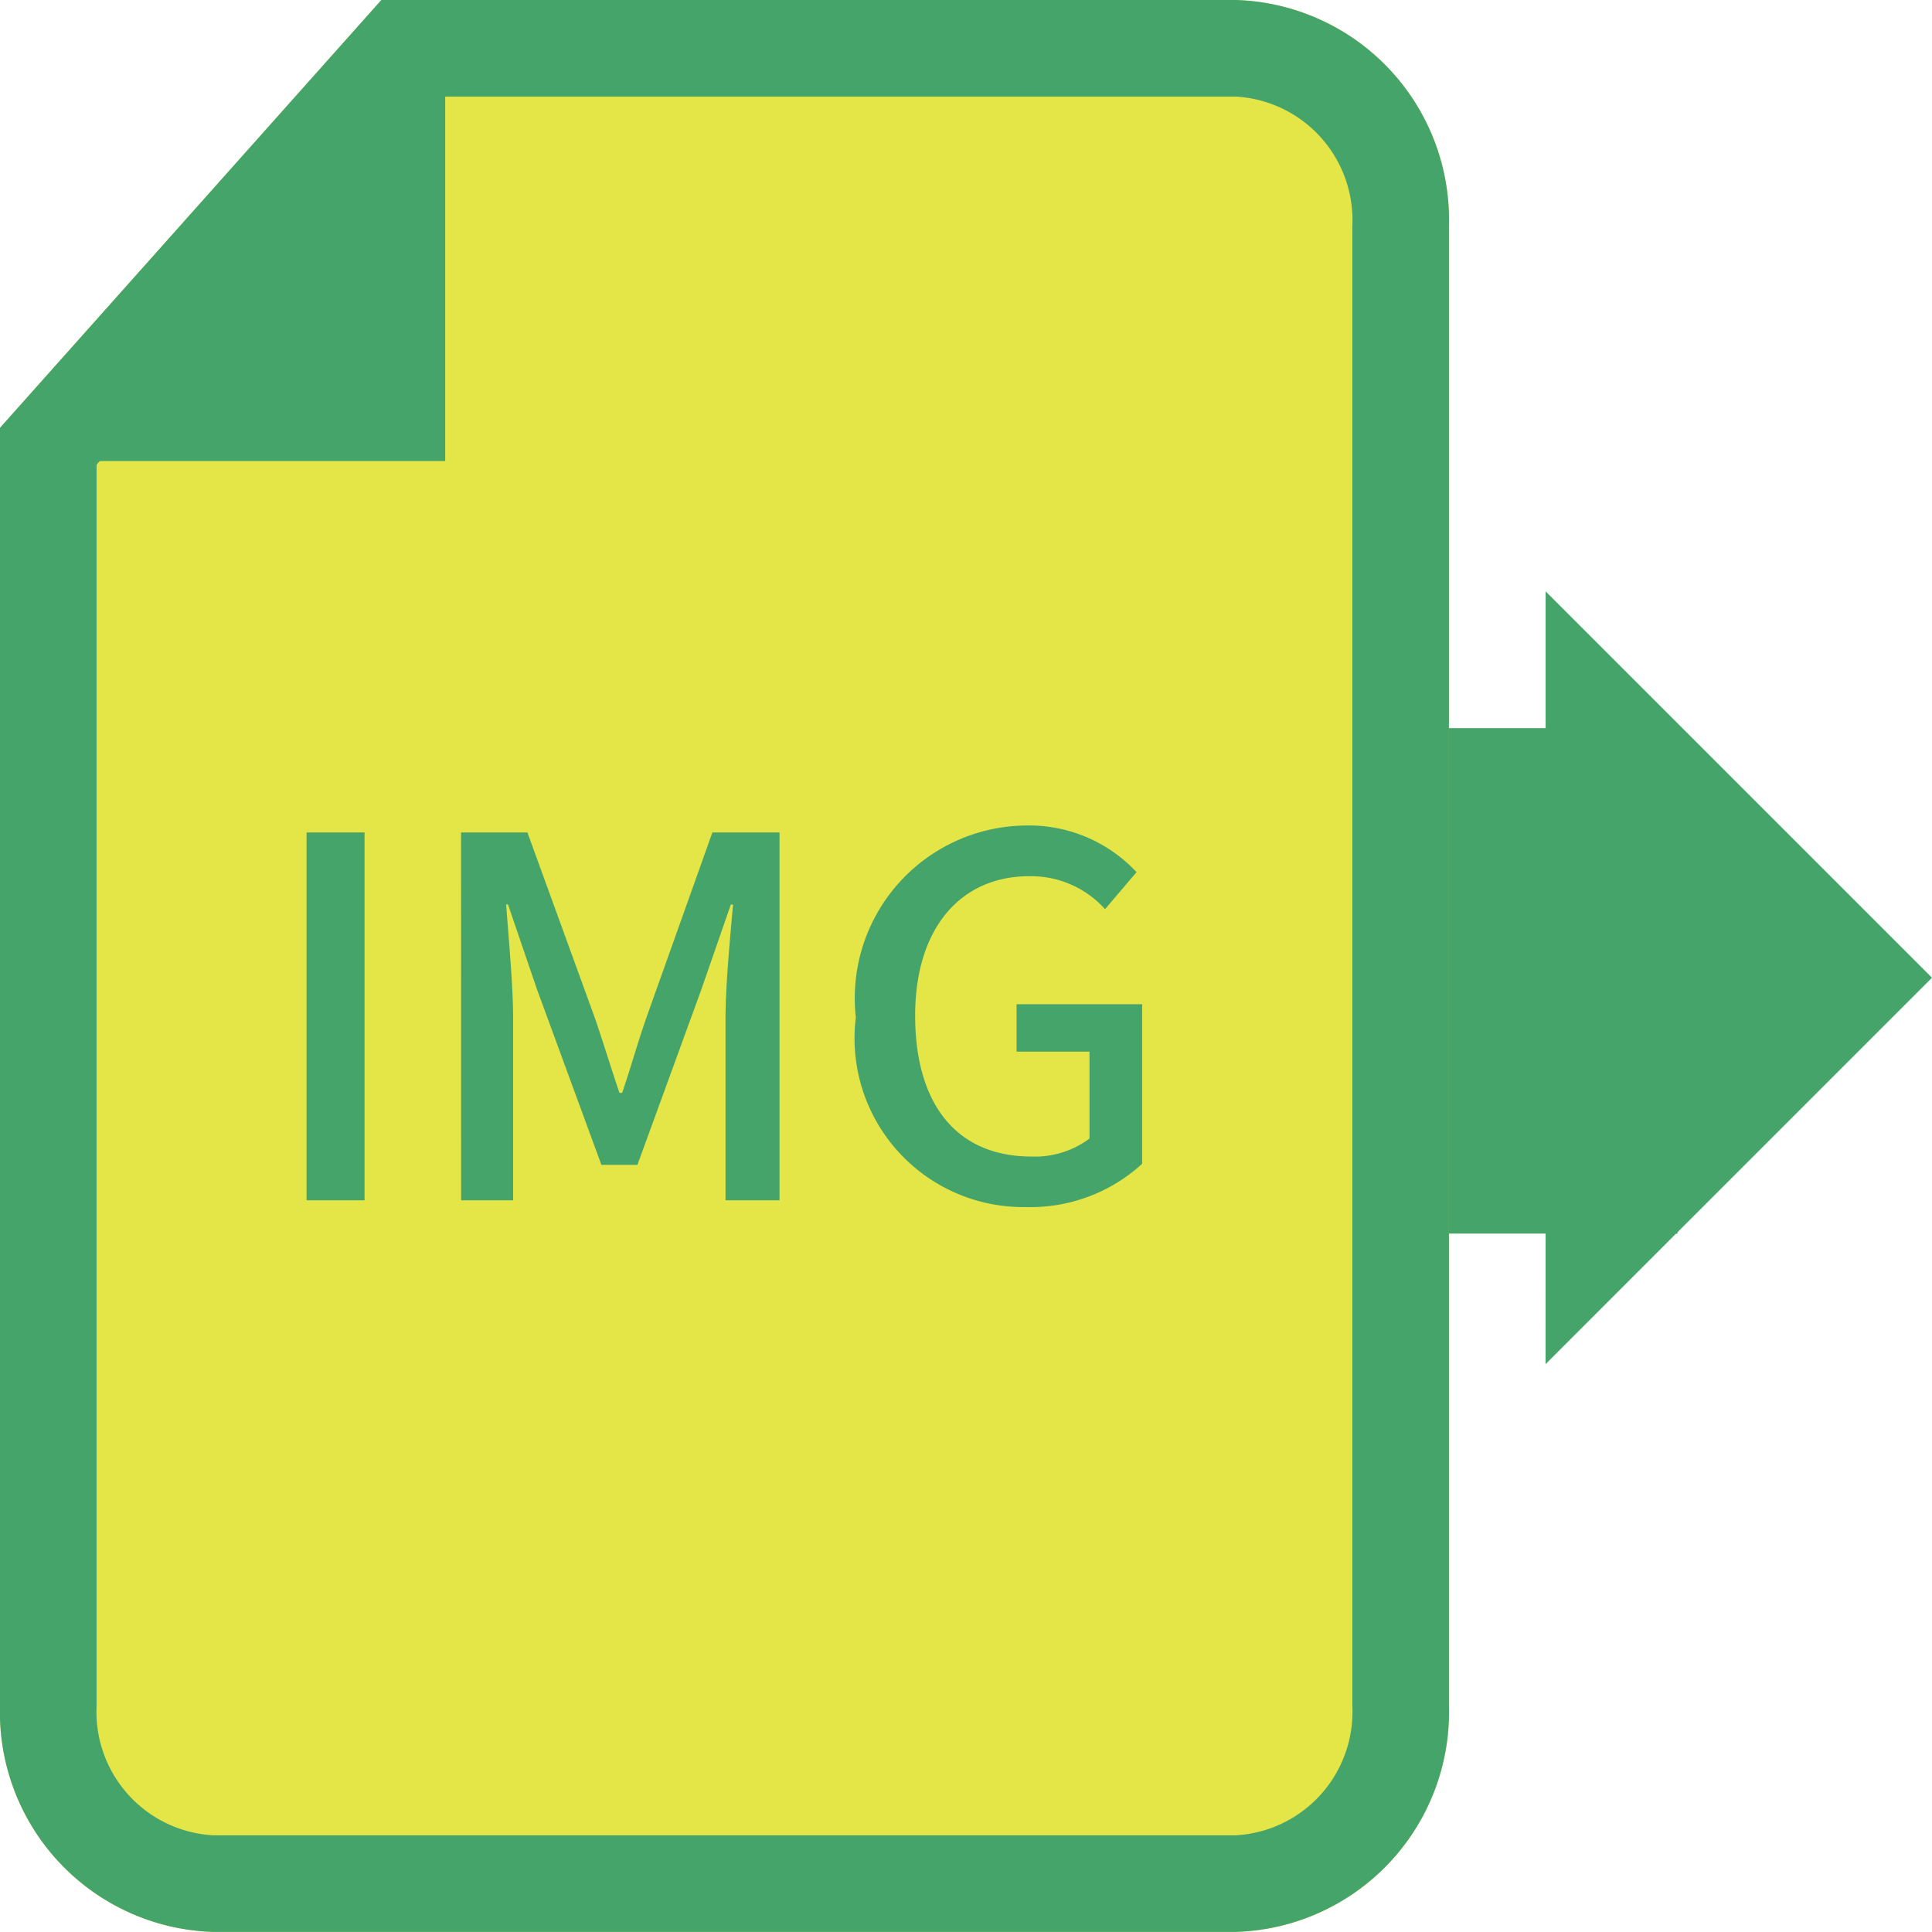
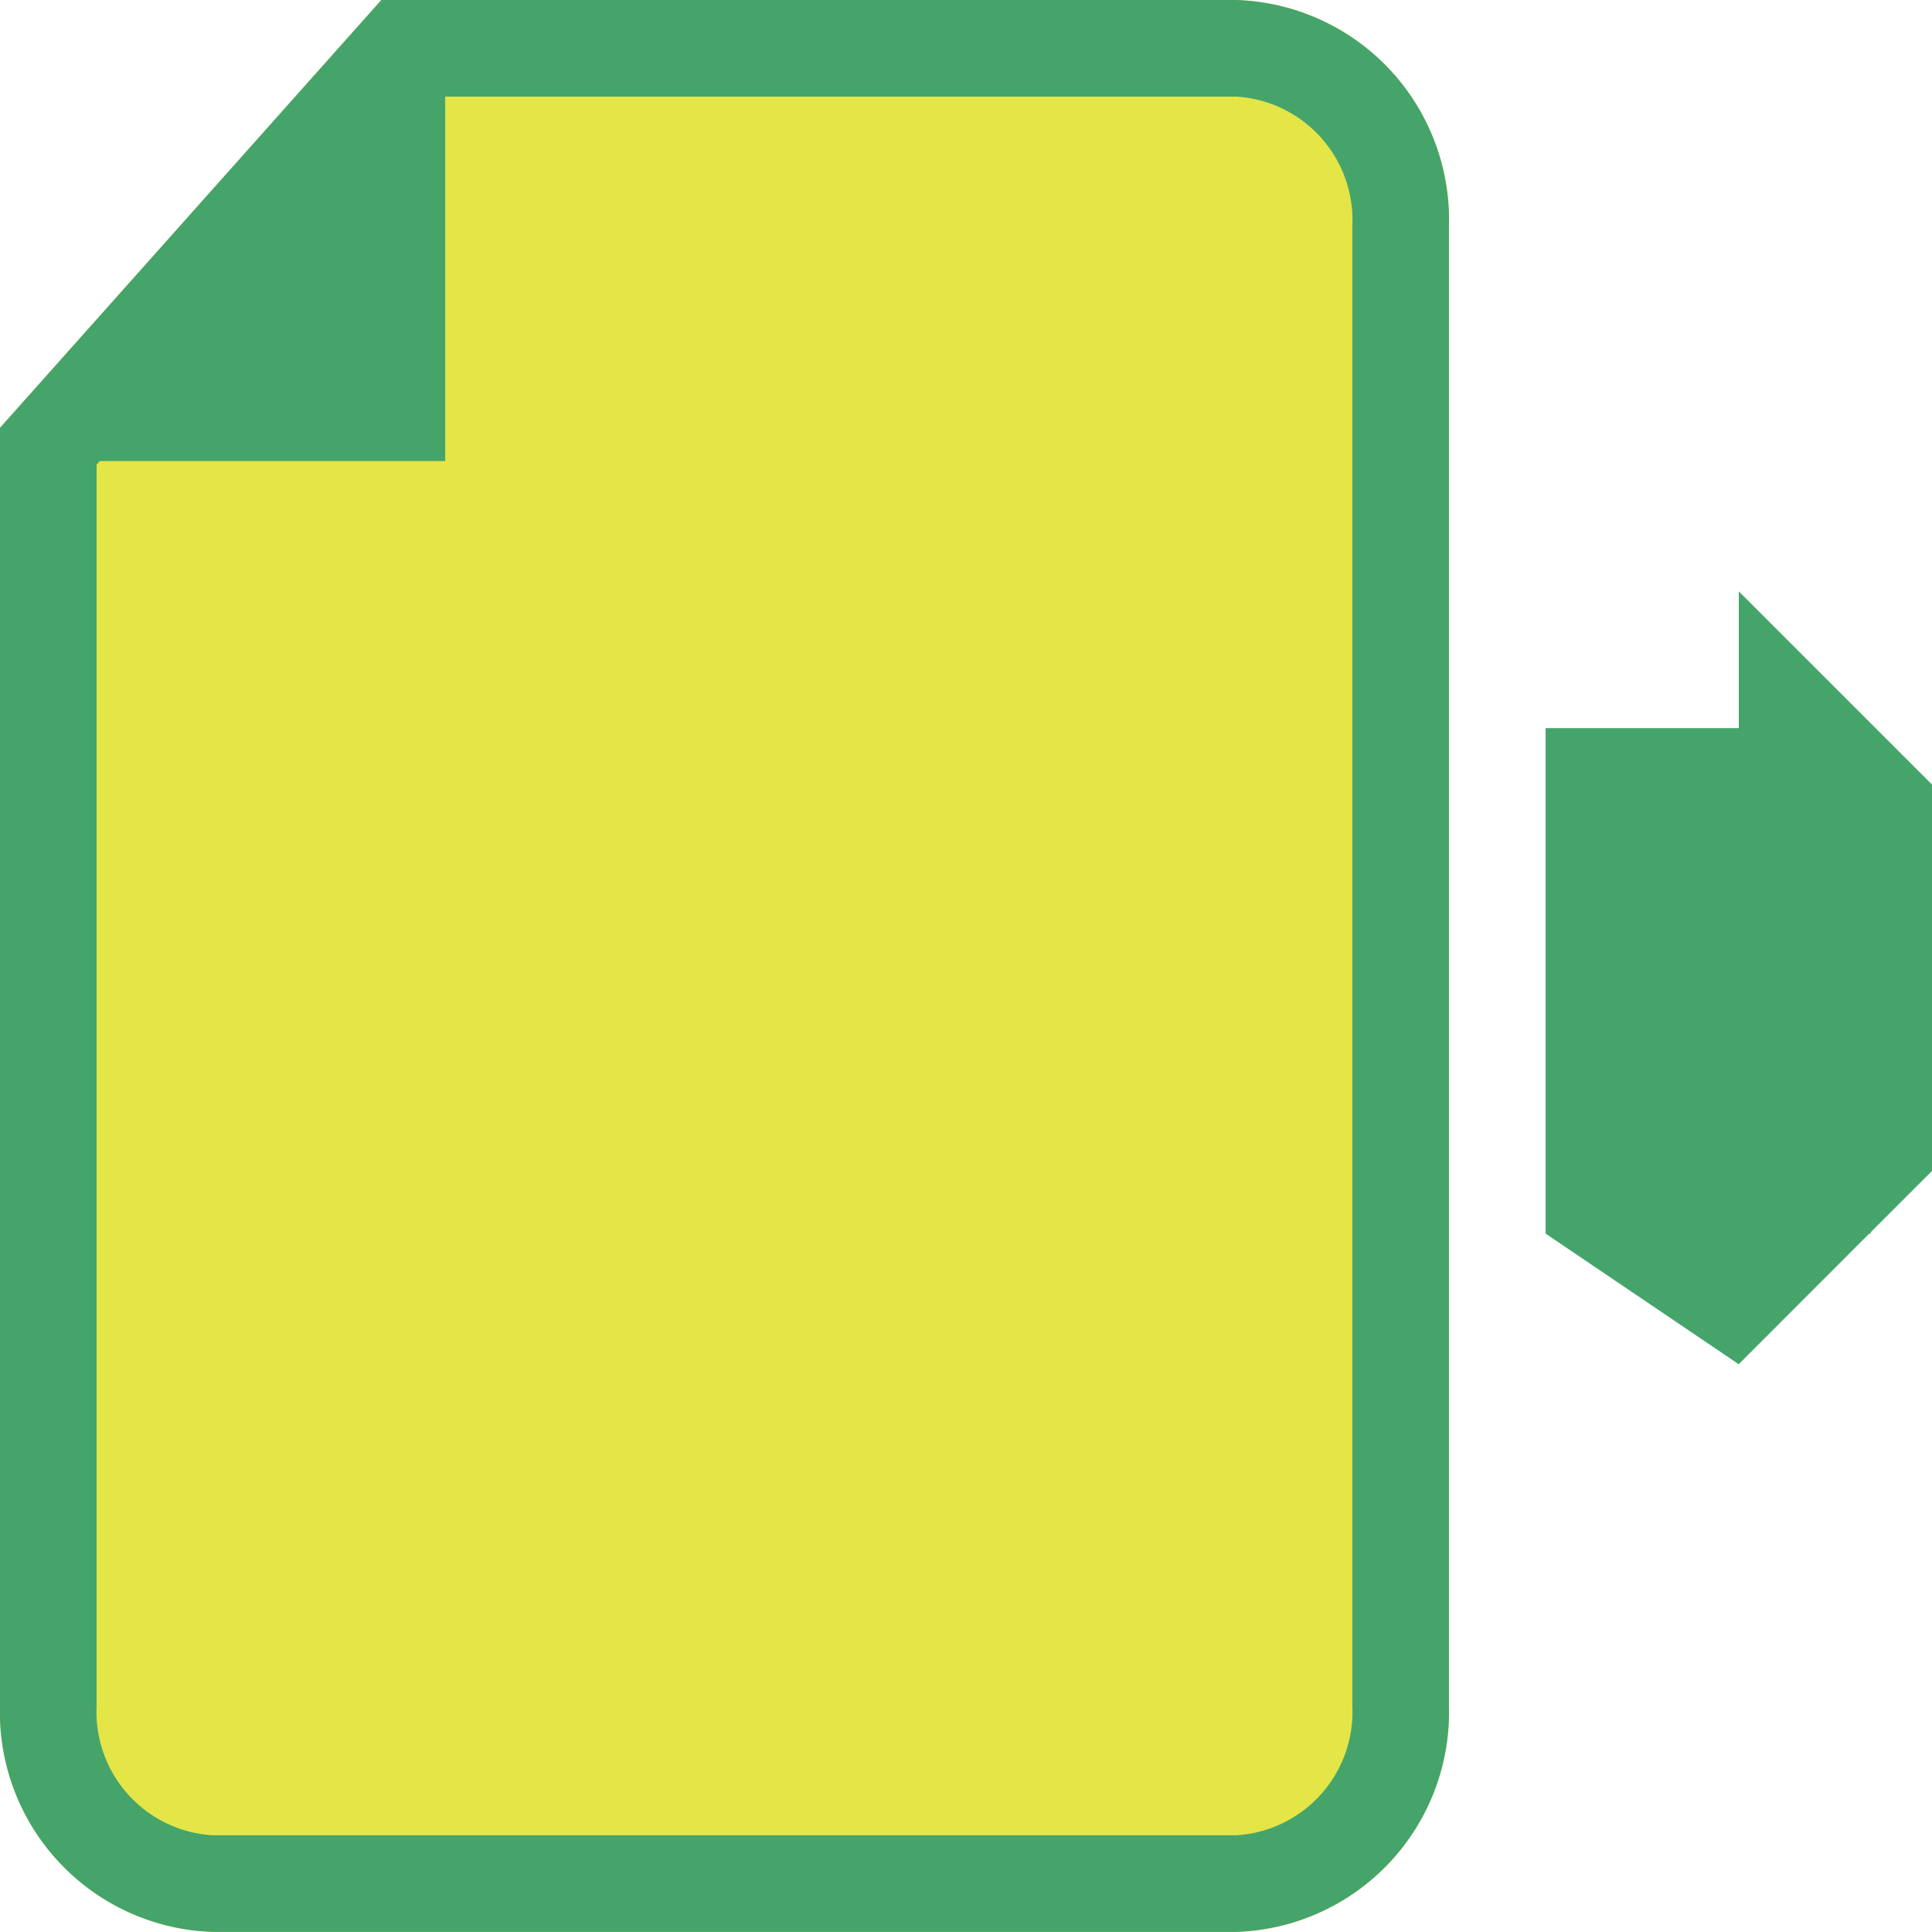
<svg xmlns="http://www.w3.org/2000/svg" width="20.001" height="20" viewBox="0 0 20.001 20">
  <g transform="translate(-701.171 -2641.185)">
-     <path d="M20144.172,14908.589h-2v-5.233h2v-1.416l4,4-2.635,2.635v.015h-.016l-1.35,1.351Z" transform="translate(-19427 -12254.633)" fill="#45a46a" />
+     <path d="M20144.172,14908.589v-5.233h2v-1.416l4,4-2.635,2.635v.015h-.016l-1.35,1.351Z" transform="translate(-19427 -12254.633)" fill="#45a46a" />
    <path d="M3.948,0h8.846A2.276,2.276,0,0,1,15,2.34V17.66A2.276,2.276,0,0,1,12.794,20H2.206A2.276,2.276,0,0,1,0,17.66V4.429Z" transform="translate(701.171 2641.185)" fill="#e4e547" />
    <path d="M4.4,1,1,4.81V17.66A1.28,1.28,0,0,0,2.206,19H12.794A1.28,1.28,0,0,0,14,17.66V2.34A1.28,1.28,0,0,0,12.794,1H4.4M3.948,0h8.846A2.276,2.276,0,0,1,15,2.34V17.66A2.276,2.276,0,0,1,12.794,20H2.206A2.276,2.276,0,0,1,0,17.66V4.429Z" transform="translate(701.171 2641.185)" fill="#45a46a" />
    <path d="M701.559,2647.556h4.609v-4.772Z" transform="translate(-0.388 -1.598)" fill="#45a46a" />
-     <path d="M.485.13h.6V-3.678h-.6Zm1.6,0h.538V-1.753c0-.341-.047-.833-.072-1.18H2.57l.3.879L3.537-.237H3.91l.662-1.816.305-.879H4.9c-.031.347-.078.838-.078,1.18V.13h.559V-3.678H4.686L4-1.753c-.088.253-.16.512-.248.771H3.724c-.088-.259-.166-.517-.253-.771l-.7-1.925H2.084ZM7.93.2A1.711,1.711,0,0,0,9.135-.248V-1.9h-1.3v.491h.755v.9a.944.944,0,0,1-.6.186c-.786,0-1.205-.554-1.205-1.459s.471-1.443,1.18-1.443a1.03,1.03,0,0,1,.786.341l.326-.383A1.519,1.519,0,0,0,7.945-3.75,1.788,1.788,0,0,0,6.171-1.763,1.747,1.747,0,0,0,7.93.2Z" transform="translate(703.86 2653.481)" fill="#45a46a" />
  </g>
</svg>